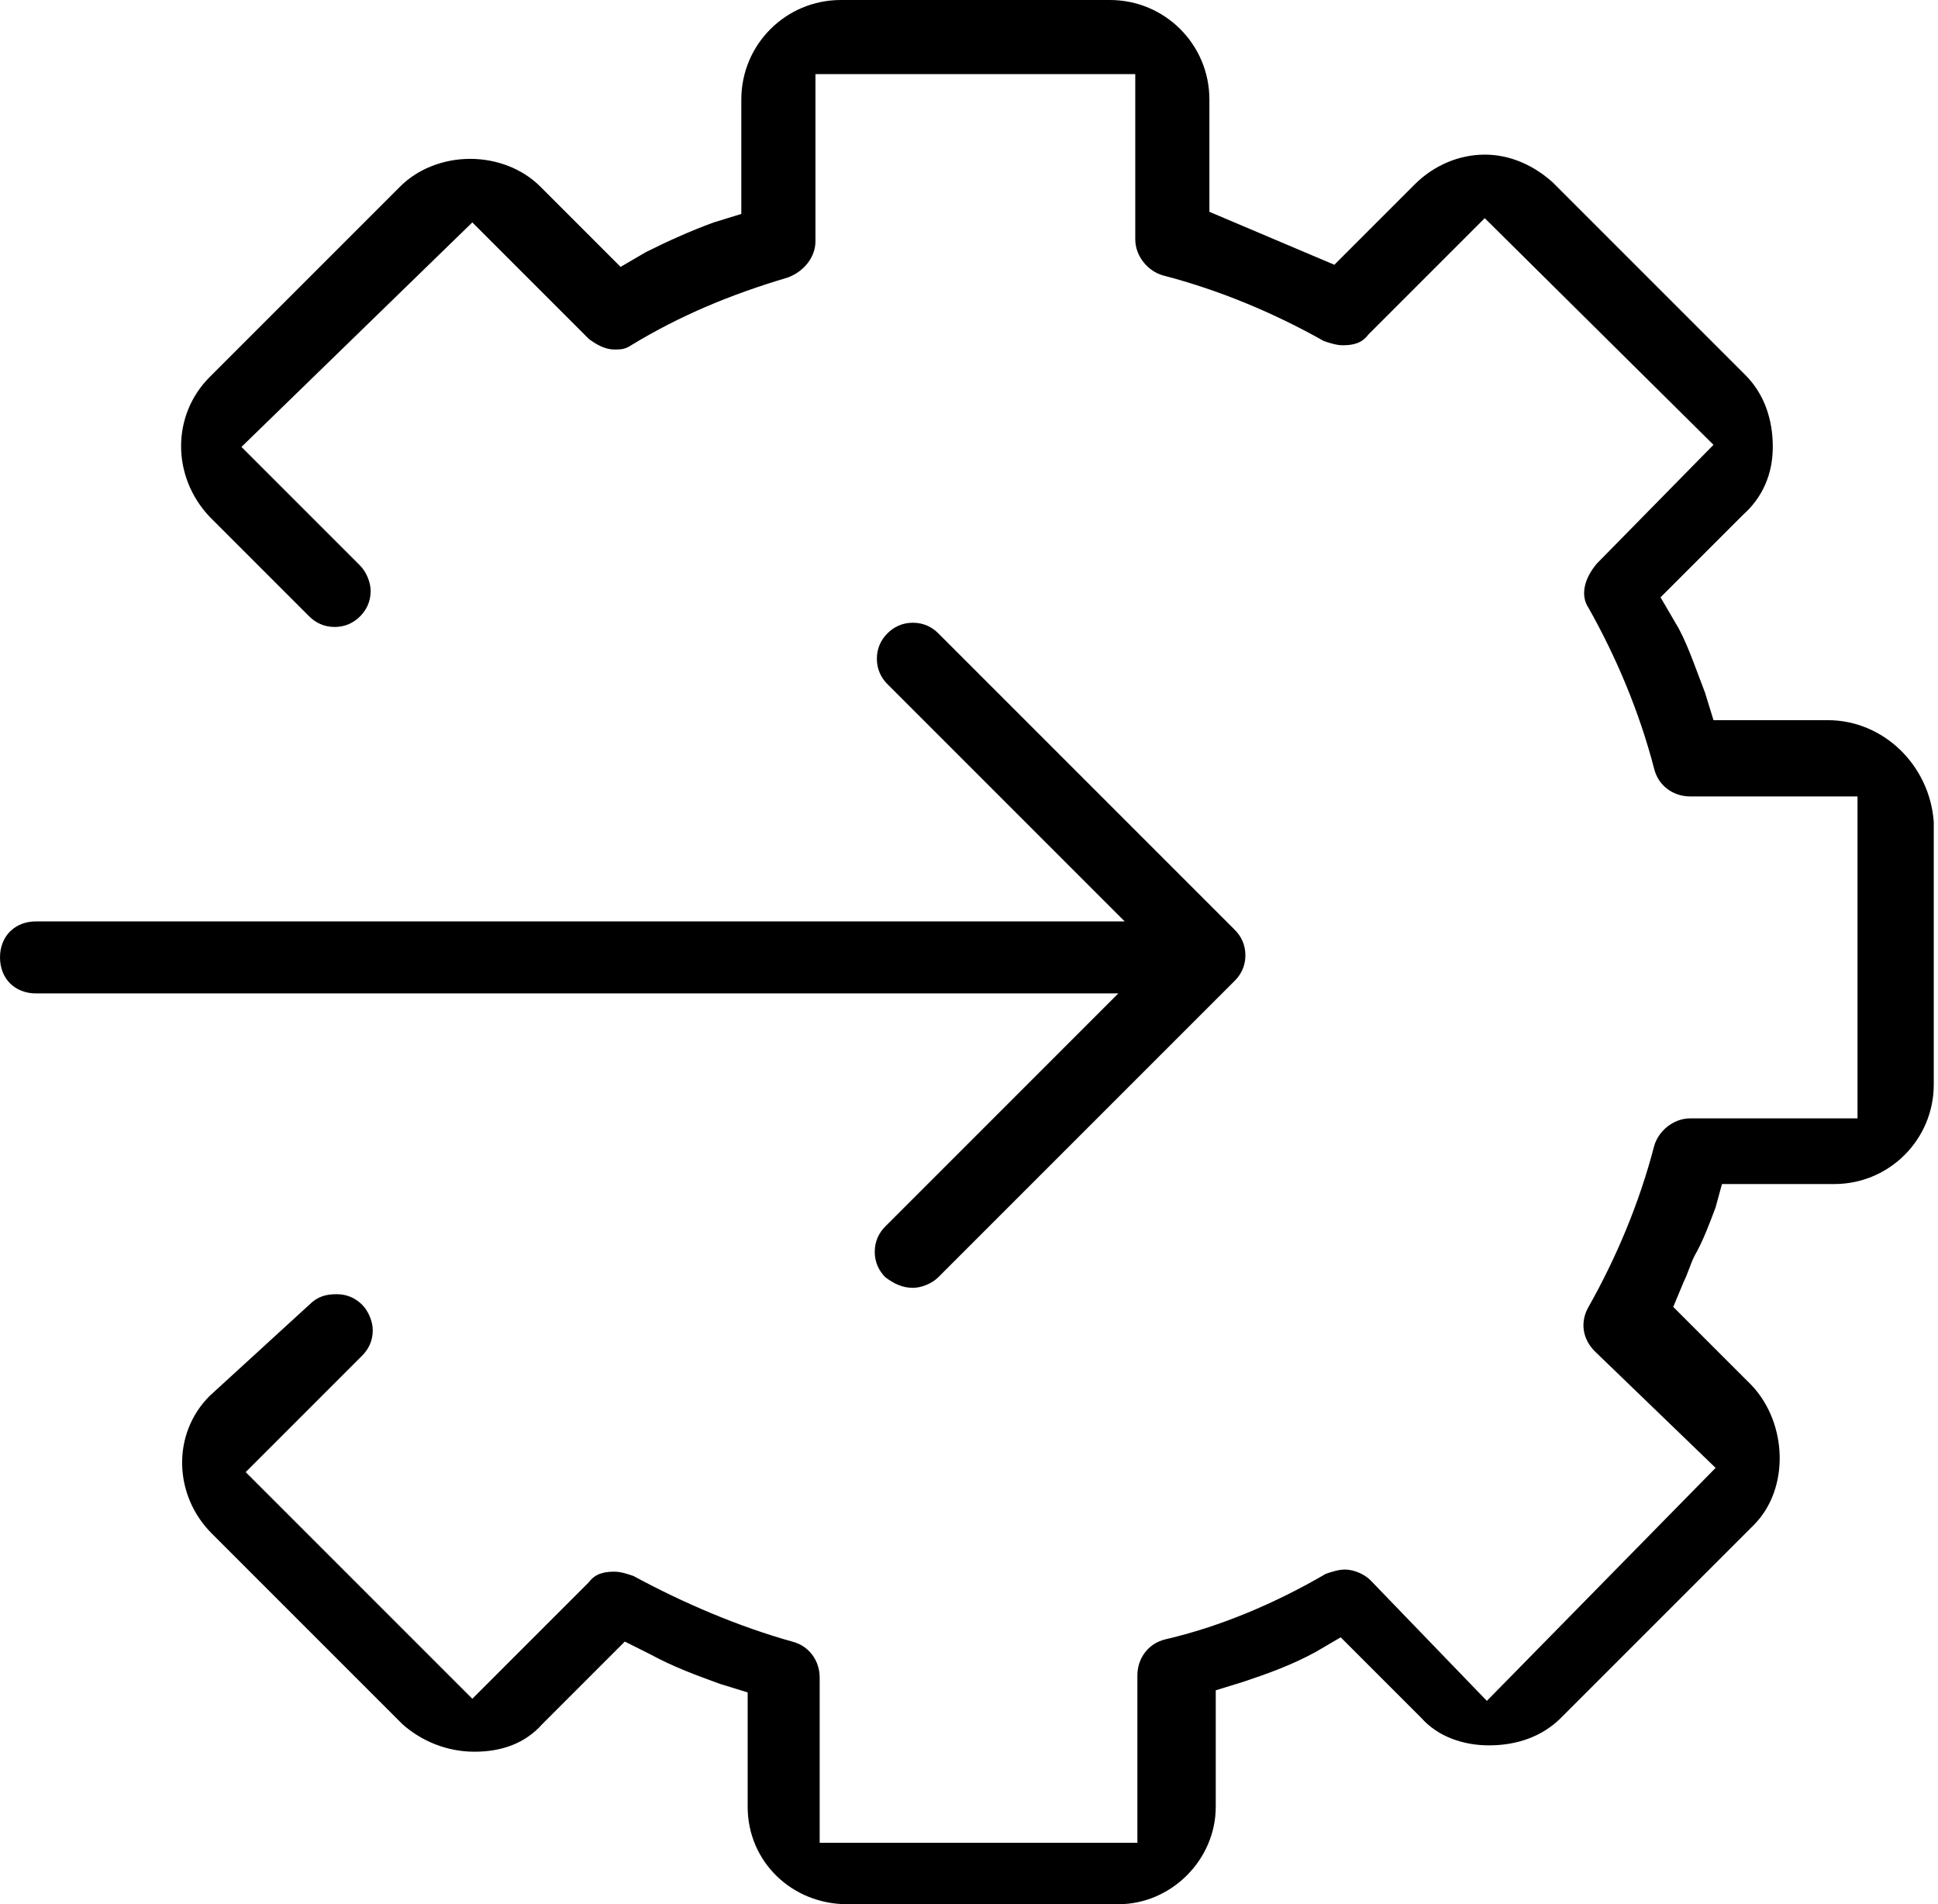
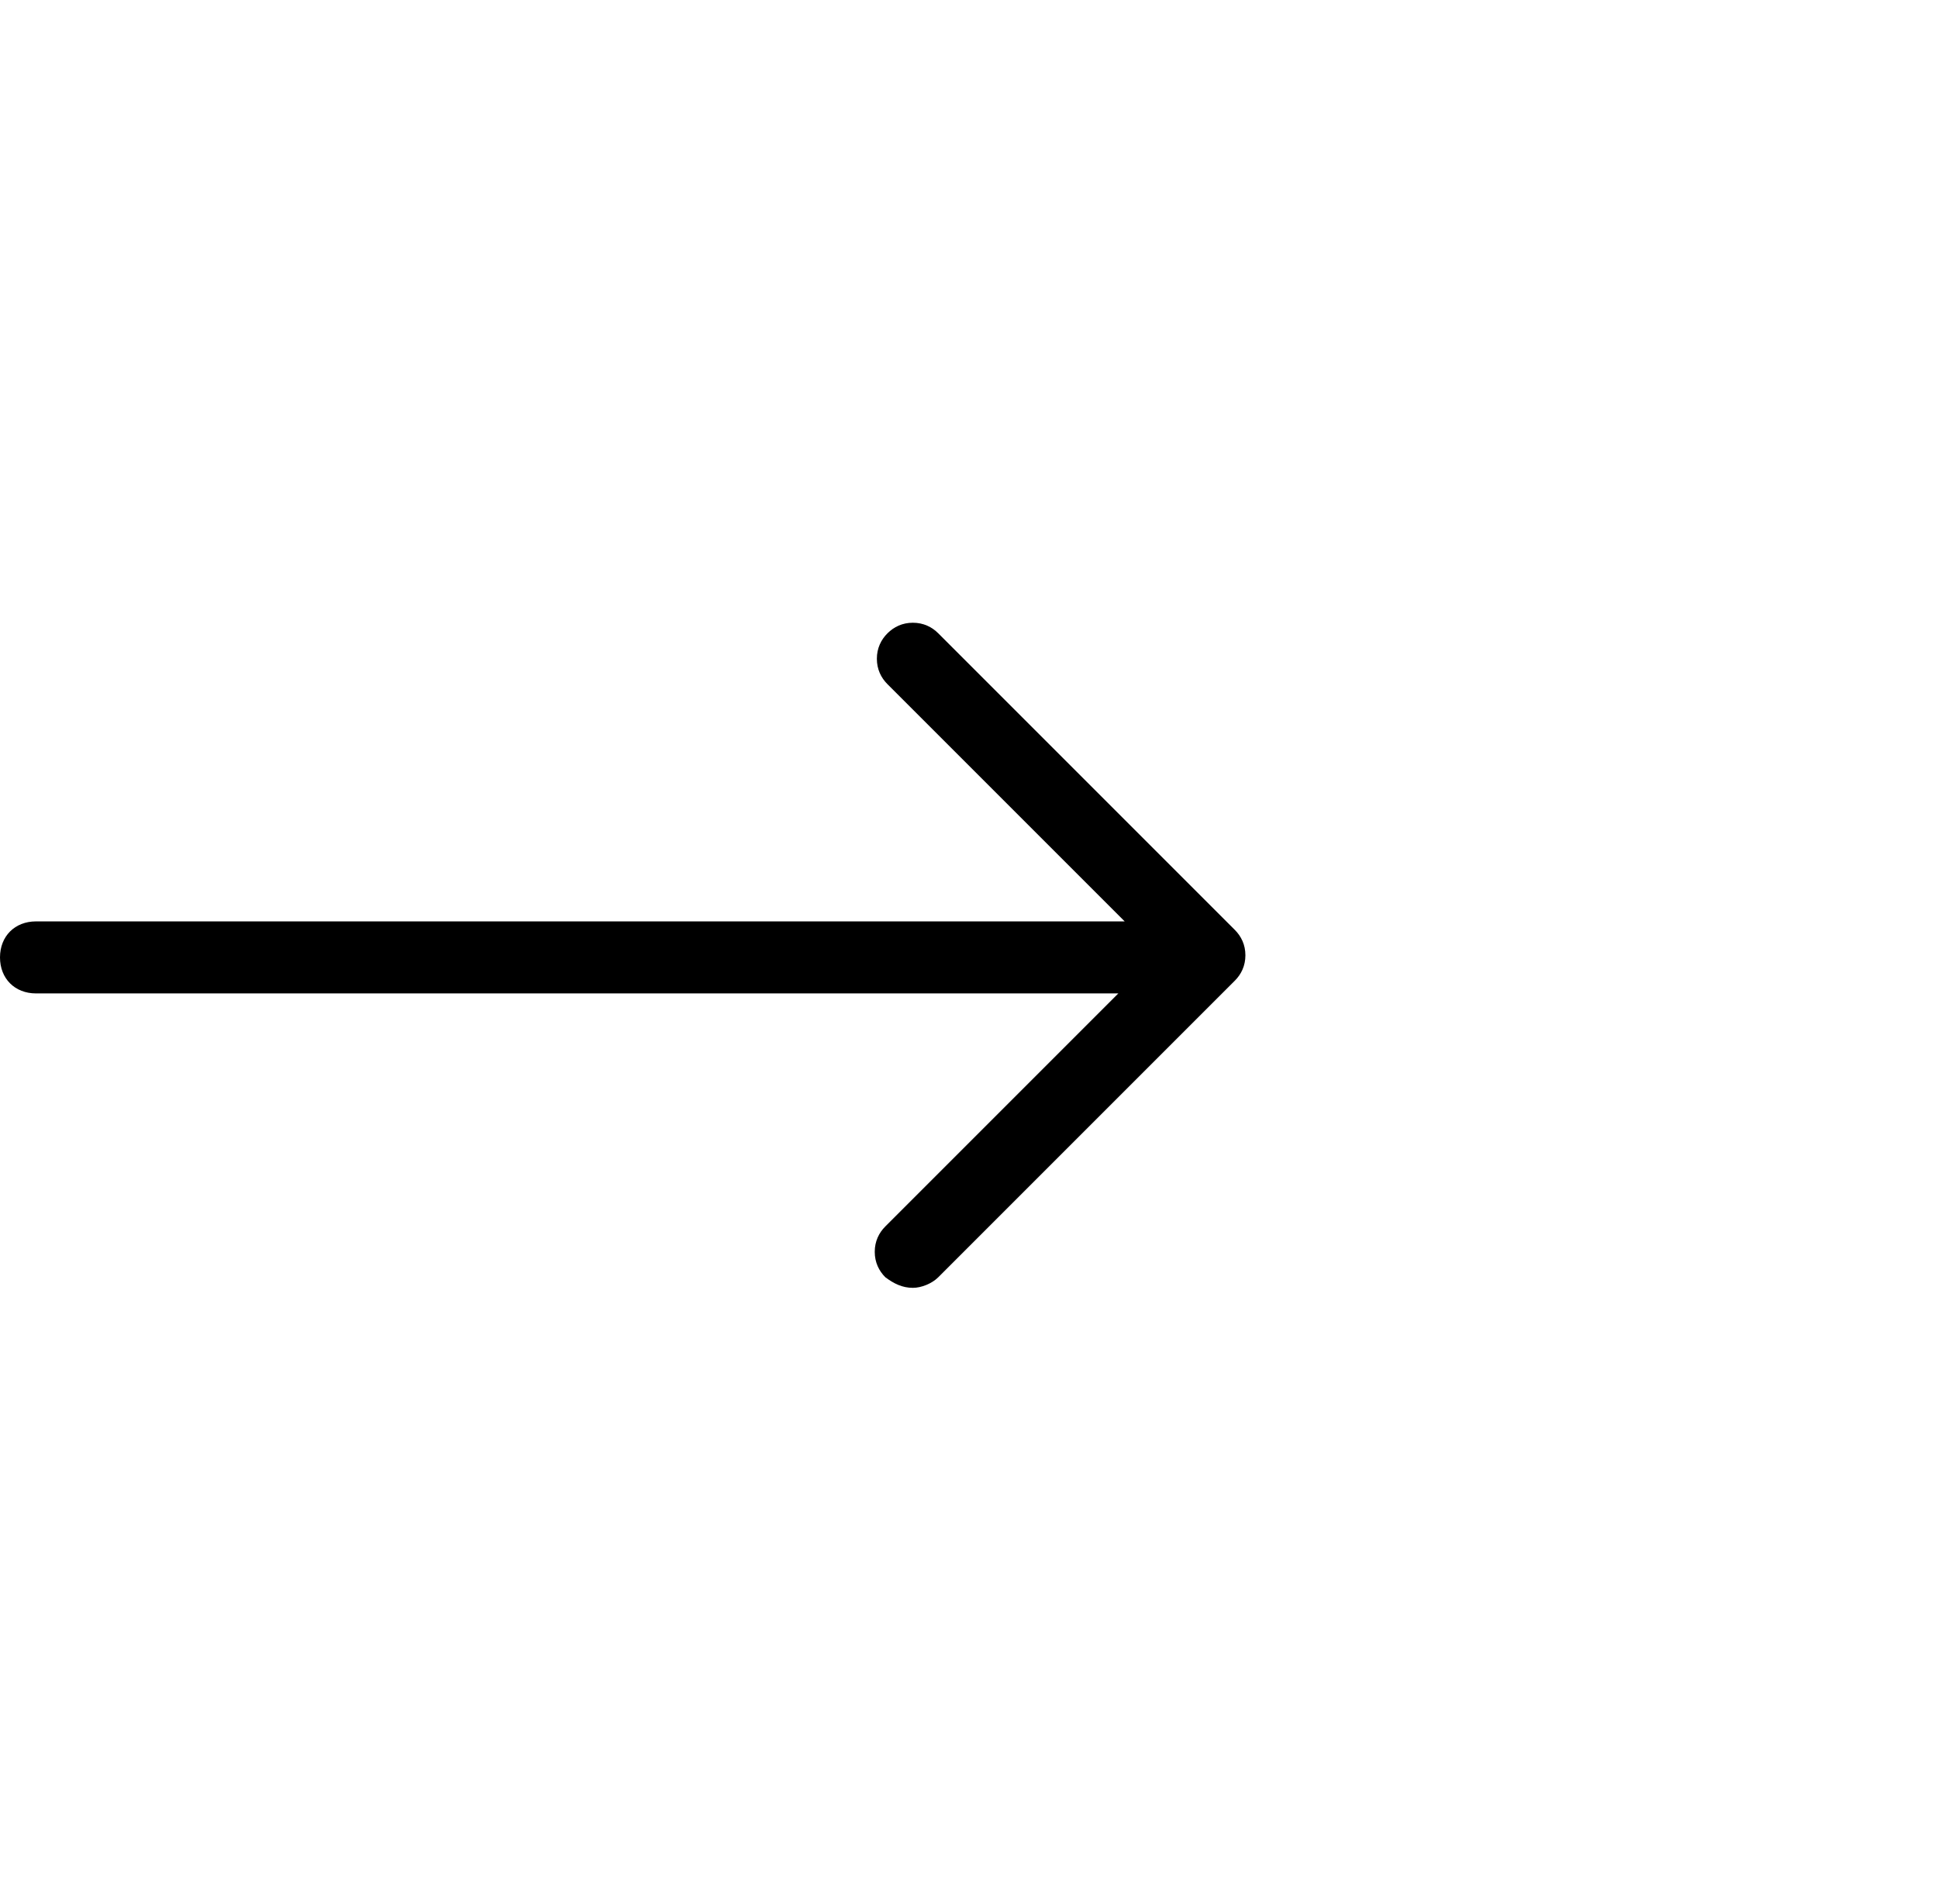
<svg xmlns="http://www.w3.org/2000/svg" version="1.1" id="Layer_1" x="0px" y="0px" viewBox="0 0 91.5 89.9" style="enable-background:new 0 0 91.5 89.9;" xml:space="preserve">
  <g>
    <g>
-       <path d="M40,89.9c-2.6,0-4.7-2-4.7-4.6v-5.4L34,79.5c-1.1-0.4-2.2-0.8-3.3-1.4l-1.2-0.6l-3.9,3.9c-0.8,0.9-1.9,1.3-3.2,1.3    c-1.3,0-2.5-0.5-3.4-1.3l-9-9c-1.8-1.8-1.9-4.7-0.1-6.5l4.7-4.3c0.4-0.4,0.8-0.5,1.3-0.5c0.5,0,0.9,0.2,1.2,0.5    c0.3,0.3,0.5,0.8,0.5,1.2c0,0.5-0.2,0.9-0.5,1.2l-5.5,5.5l10.7,10.7l5.5-5.5c0.3-0.4,0.7-0.5,1.2-0.5c0.3,0,0.6,0.1,0.9,0.2    c2.4,1.3,5,2.4,7.5,3.1c0.8,0.2,1.3,0.9,1.3,1.7v7.8h15v-7.9c0-0.8,0.5-1.5,1.3-1.7c2.6-0.6,5.2-1.7,7.6-3.1    c0.3-0.1,0.6-0.2,0.9-0.2c0.4,0,0.9,0.2,1.2,0.5l5.5,5.7L81,69.3l-5.7-5.5c-0.6-0.6-0.7-1.4-0.3-2.1c1.3-2.3,2.4-4.9,3.1-7.6    c0.2-0.7,0.9-1.3,1.7-1.3h7.9V37.6h-7.9c-0.8,0-1.5-0.5-1.7-1.3c-0.7-2.7-1.8-5.3-3.1-7.6c-0.4-0.6-0.2-1.4,0.4-2.1l5.5-5.6    L70.1,10.3l-5.5,5.5c-0.3,0.4-0.7,0.5-1.2,0.5c-0.3,0-0.6-0.1-0.9-0.2c-2.3-1.3-4.9-2.4-7.6-3.1c-0.7-0.2-1.3-0.9-1.3-1.7V3.5    H38.5v7.9c0,0.7-0.5,1.4-1.3,1.7c-2.7,0.8-5.1,1.8-7.4,3.2c-0.3,0.2-0.5,0.2-0.8,0.2c-0.4,0-0.8-0.2-1.2-0.5l-5.5-5.5L11.4,21.1    l5.6,5.6c0.3,0.3,0.5,0.8,0.5,1.2c0,0.5-0.2,0.9-0.5,1.2c-0.3,0.3-0.7,0.5-1.2,0.5c-0.5,0-0.9-0.2-1.2-0.5l-4.7-4.7    c-1.8-1.9-1.8-4.8,0-6.6l9-9c0.8-0.8,2-1.3,3.3-1.3c1.3,0,2.5,0.5,3.3,1.3l3.8,3.8l1.2-0.7c1-0.5,2.1-1,3.2-1.4l1.3-0.4V4.7    c0-2.6,2.1-4.7,4.7-4.7h12.7c2.6,0,4.7,2.1,4.7,4.7V10l5.9,2.5l3.8-3.8c0.9-0.9,2.1-1.4,3.3-1.4c1.2,0,2.3,0.5,3.2,1.3l9.1,9.1    c0.9,0.9,1.3,2.1,1.3,3.4c0,1.3-0.5,2.4-1.4,3.2l-3.9,3.9l0.7,1.2c0.5,0.8,0.9,2,1.4,3.3l0.4,1.3h5.4c2.6,0,4.8,2.1,5,4.8l0,12.4    c0,2.6-2.1,4.7-4.7,4.7h-5.3L81,57c-0.3,0.8-0.6,1.6-1,2.3c-0.2,0.4-0.3,0.8-0.5,1.2l-0.5,1.2l3.7,3.7c1.7,1.8,1.8,4.9,0.1,6.6    l-9.1,9.1c-0.9,0.9-2.1,1.3-3.4,1.3c-1.2,0-2.4-0.4-3.2-1.3l-3.8-3.8L62.1,78c-1.1,0.6-2.2,1-3.4,1.4l-1.3,0.4v5.5    c0,2.5-2.1,4.6-4.6,4.6H40z" />
-     </g>
+       </g>
    <g>
      <path d="M43.1,60.8c-0.5,0-0.9-0.2-1.3-0.5c-0.3-0.3-0.5-0.7-0.5-1.2s0.2-0.9,0.5-1.2l11-11H1.7c-1,0-1.7-0.7-1.7-1.7    s0.7-1.7,1.7-1.7h51.4L41.9,32.3c-0.3-0.3-0.5-0.7-0.5-1.2c0-0.5,0.2-0.9,0.5-1.2c0.3-0.3,0.7-0.5,1.2-0.5s0.9,0.2,1.2,0.5l14,14    c0.3,0.3,0.5,0.7,0.5,1.2s-0.2,0.9-0.5,1.2l-14,14C44,60.6,43.5,60.8,43.1,60.8z" />
    </g>
  </g>
</svg>